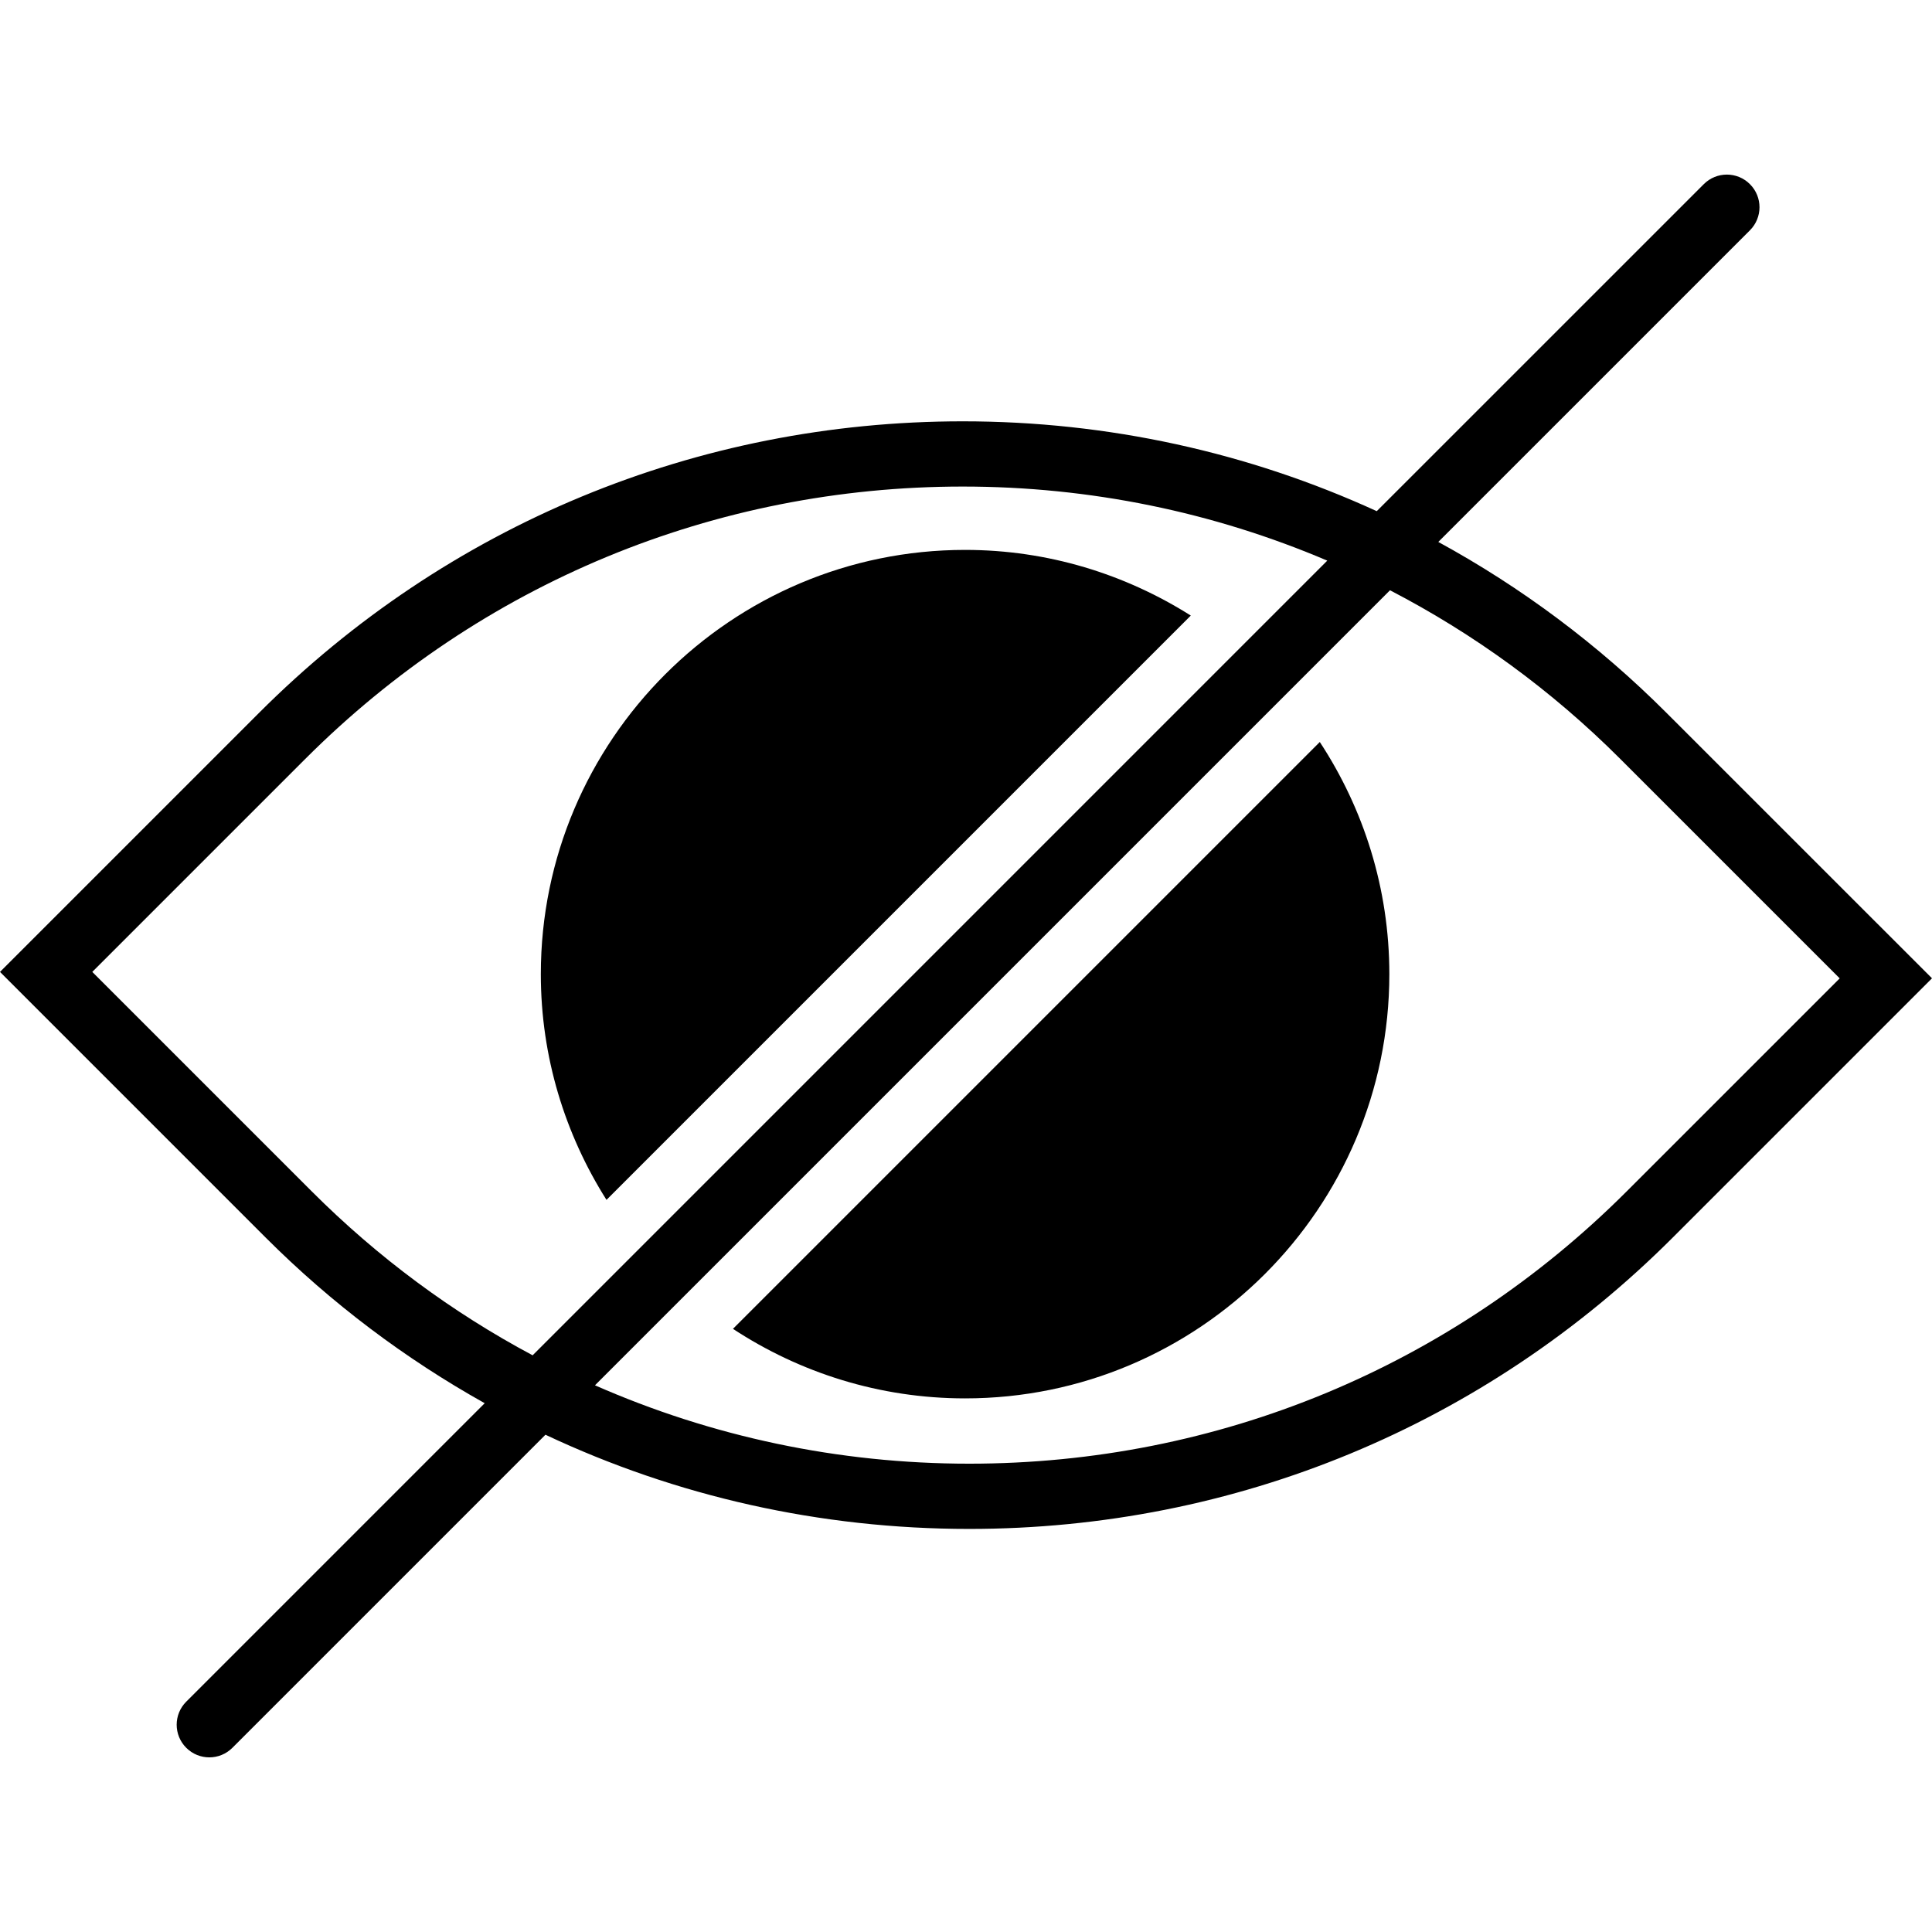
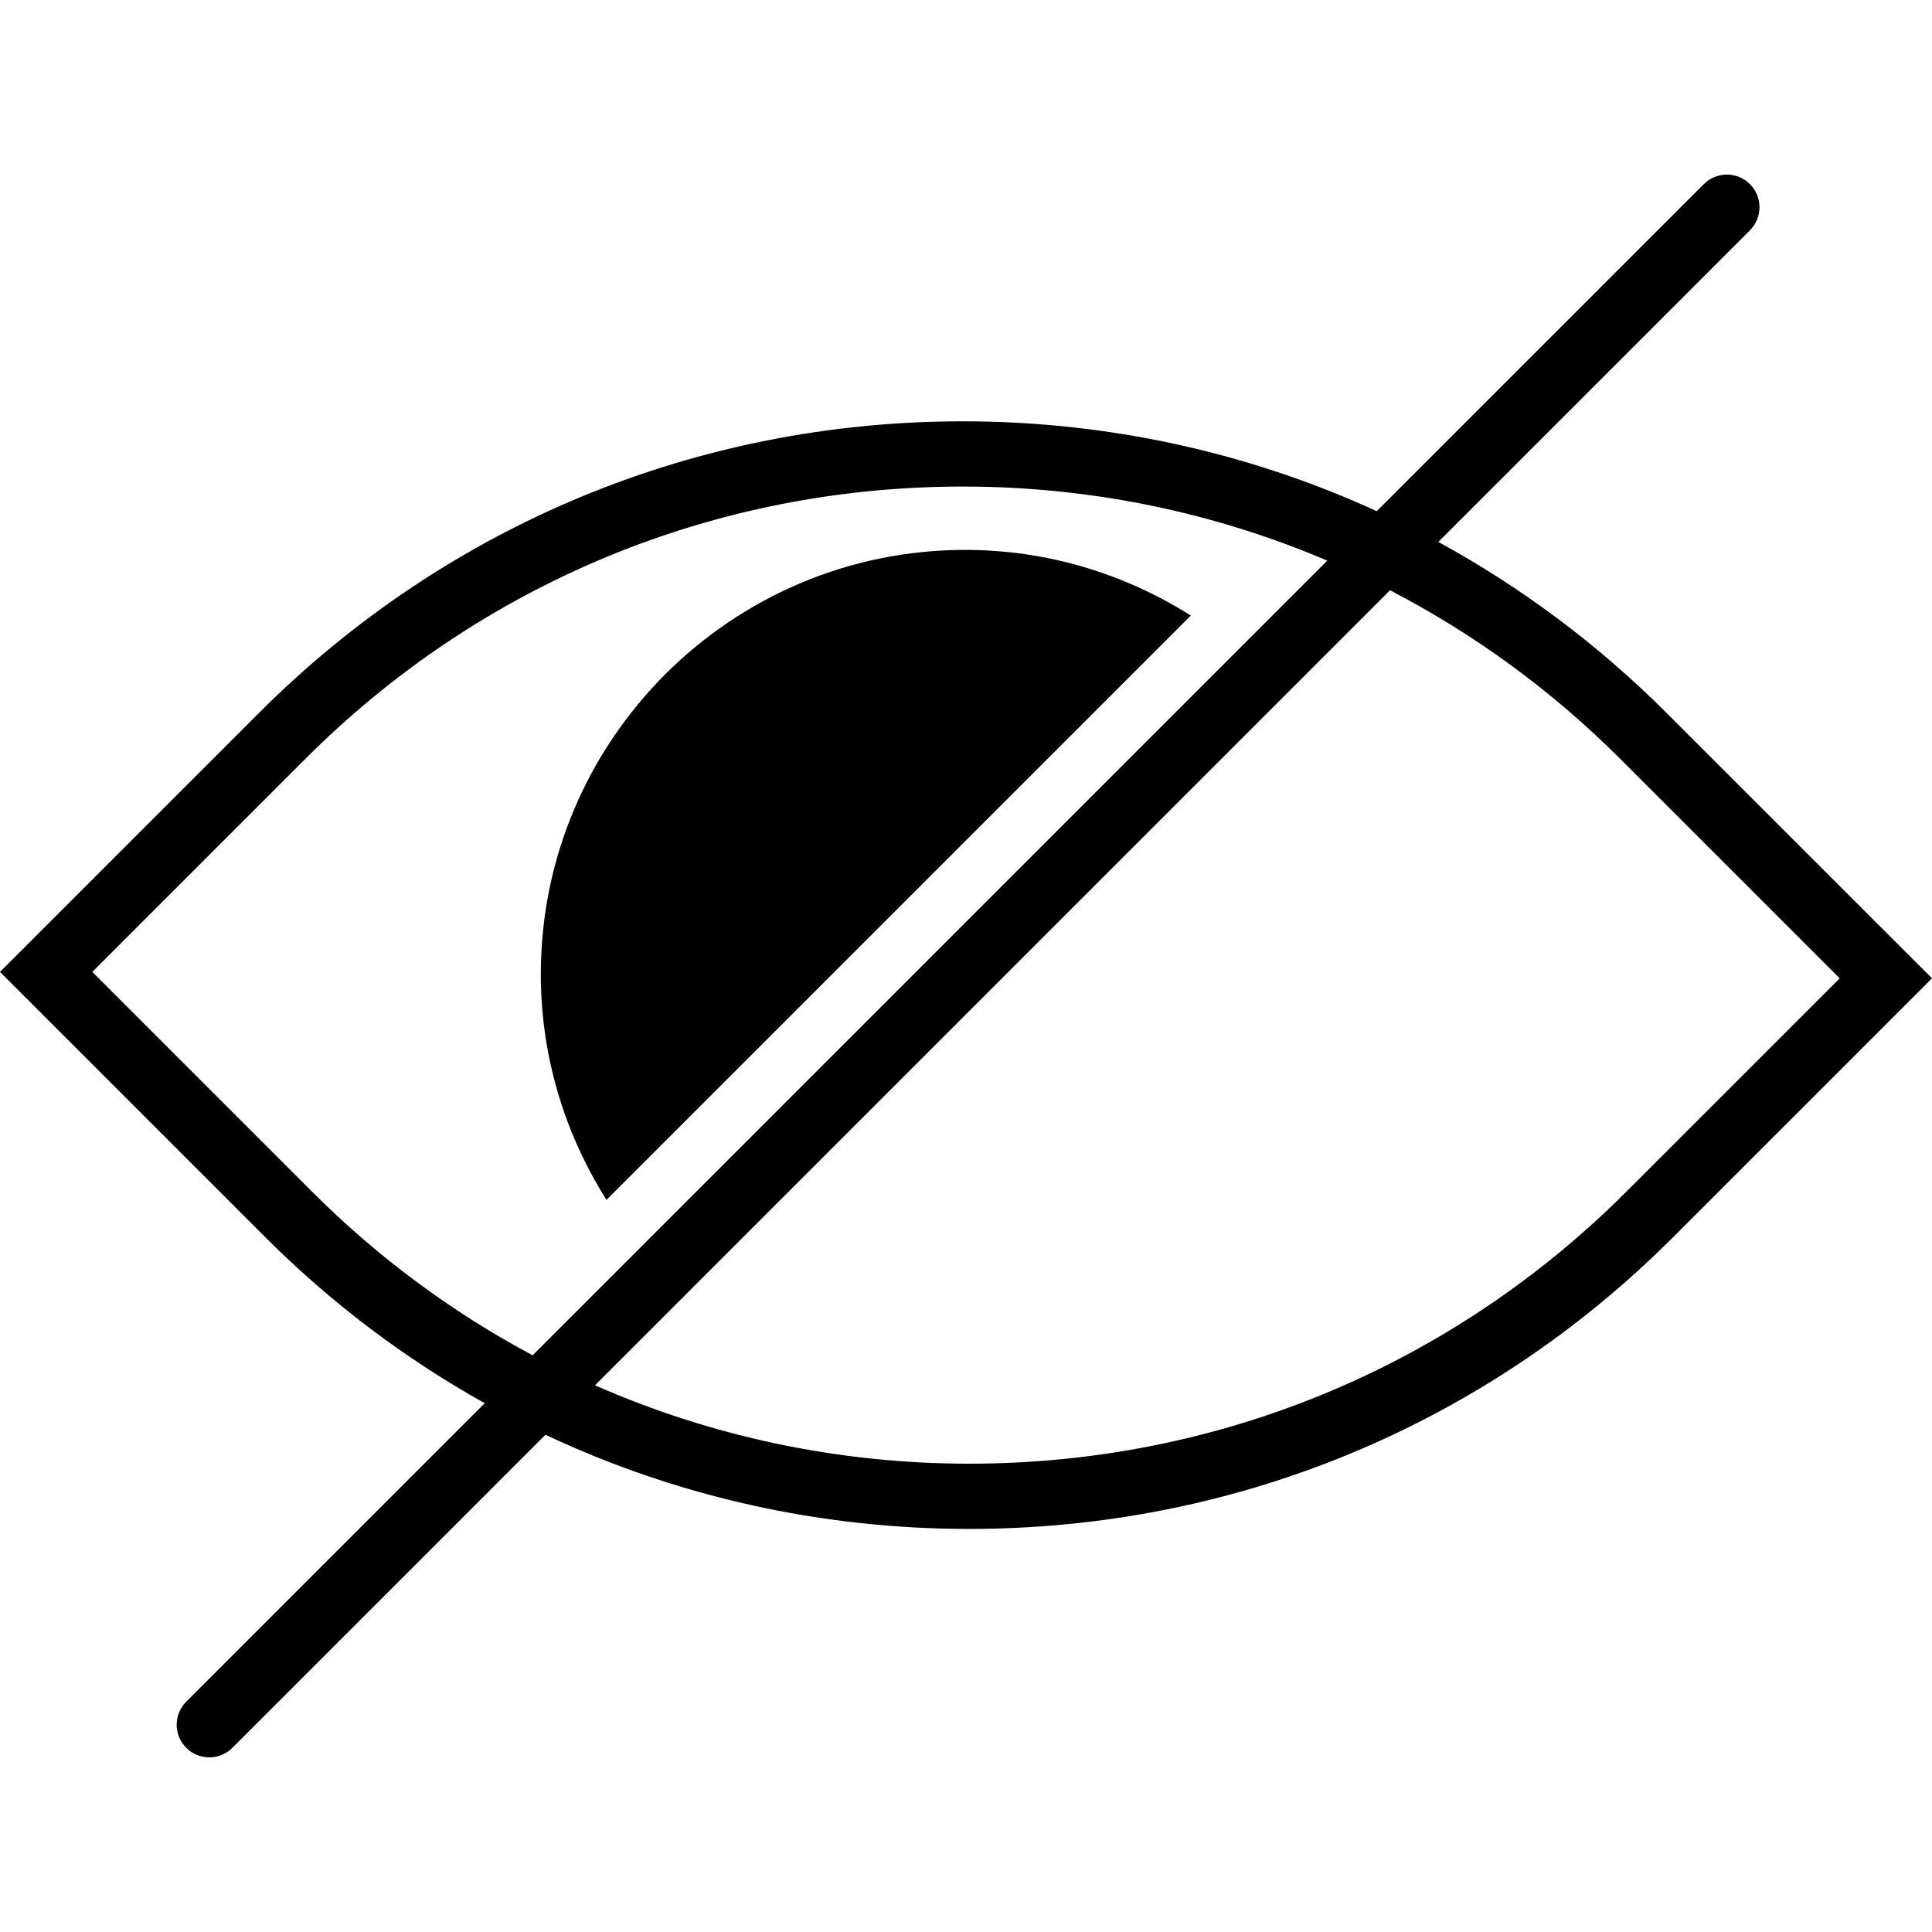
<svg xmlns="http://www.w3.org/2000/svg" fill="#000000" height="800px" width="800px" version="1.1" id="Capa_1" viewBox="0 0 59.2 59.2" xml:space="preserve">
  <g>
    <path d="M51.062,21.841c-2.1-2.1-4.454-3.851-6.99-5.235l9.549-9.549c0.391-0.391,0.391-1.023,0-1.414s-1.023-0.391-1.414,0   L42.186,15.663c-3.93-1.8-8.233-2.753-12.685-2.753c-8.145,0-15.802,3.171-21.561,8.931L0,29.781l8.138,8.138   c2.023,2.023,4.284,3.719,6.714,5.078l-9.145,9.145c-0.391,0.391-0.391,1.023,0,1.414c0.195,0.195,0.451,0.293,0.707,0.293   s0.512-0.098,0.707-0.293l9.593-9.593c4.01,1.889,8.42,2.886,12.984,2.886c8.145,0,15.802-3.171,21.561-8.931l7.941-7.941   L51.062,21.841z M16.321,41.529c-2.461-1.312-4.741-2.996-6.769-5.024l-6.724-6.724l6.527-6.527   c5.381-5.381,12.536-8.345,20.146-8.345c3.903,0,7.683,0.784,11.169,2.27L16.321,41.529z M49.845,36.505   c-5.381,5.381-12.536,8.345-20.146,8.345c-4.015,0-7.9-0.833-11.468-2.402l24.361-24.361c2.57,1.333,4.951,3.062,7.056,5.168   l6.724,6.724L49.845,36.505z" />
-     <path d="M29.572,16.85c-7.168,0-13,5.832-13,13c0,2.543,0.745,4.91,2.012,6.916l17.904-17.904   C34.482,17.595,32.115,16.85,29.572,16.85z" />
-     <path d="M22.459,40.718c2.046,1.343,4.488,2.131,7.113,2.131c7.168,0,13-5.832,13-13c0-2.625-0.788-5.067-2.131-7.113   L22.459,40.718z" />
+     <path d="M29.572,16.85c-7.168,0-13,5.832-13,13c0,2.543,0.745,4.91,2.012,6.916l17.904-17.904   C34.482,17.595,32.115,16.85,29.572,16.85" />
  </g>
</svg>